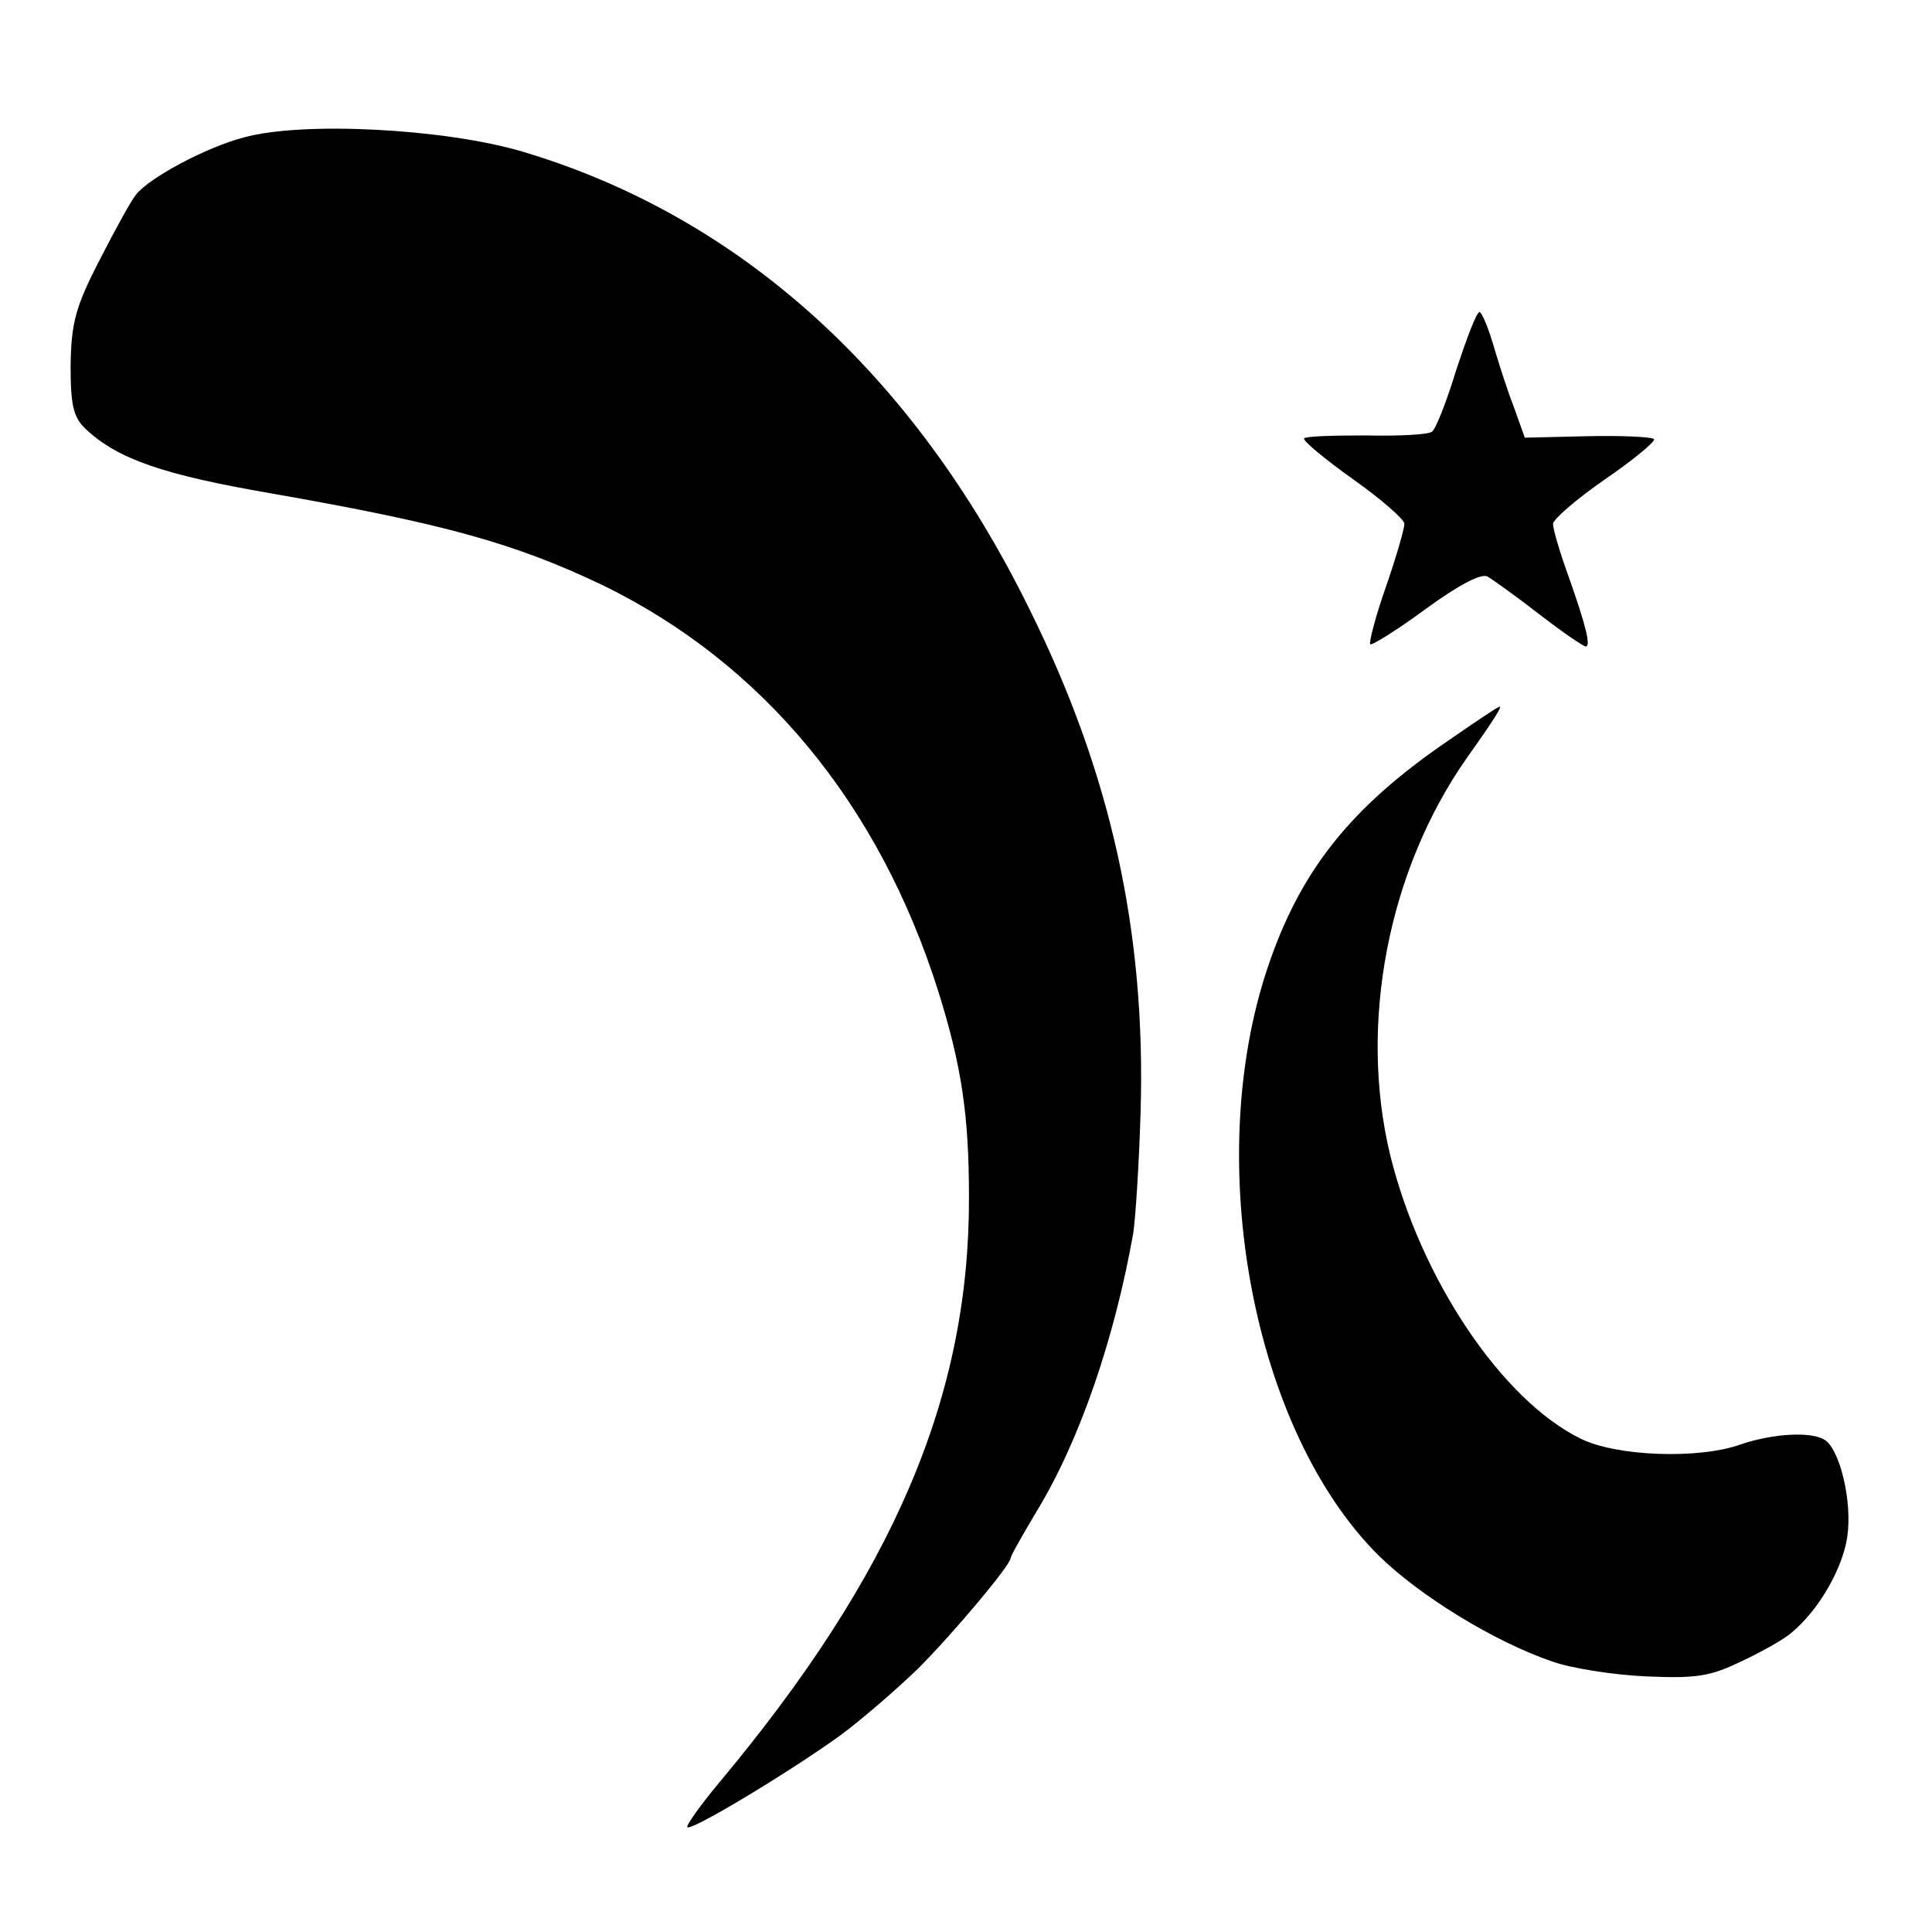
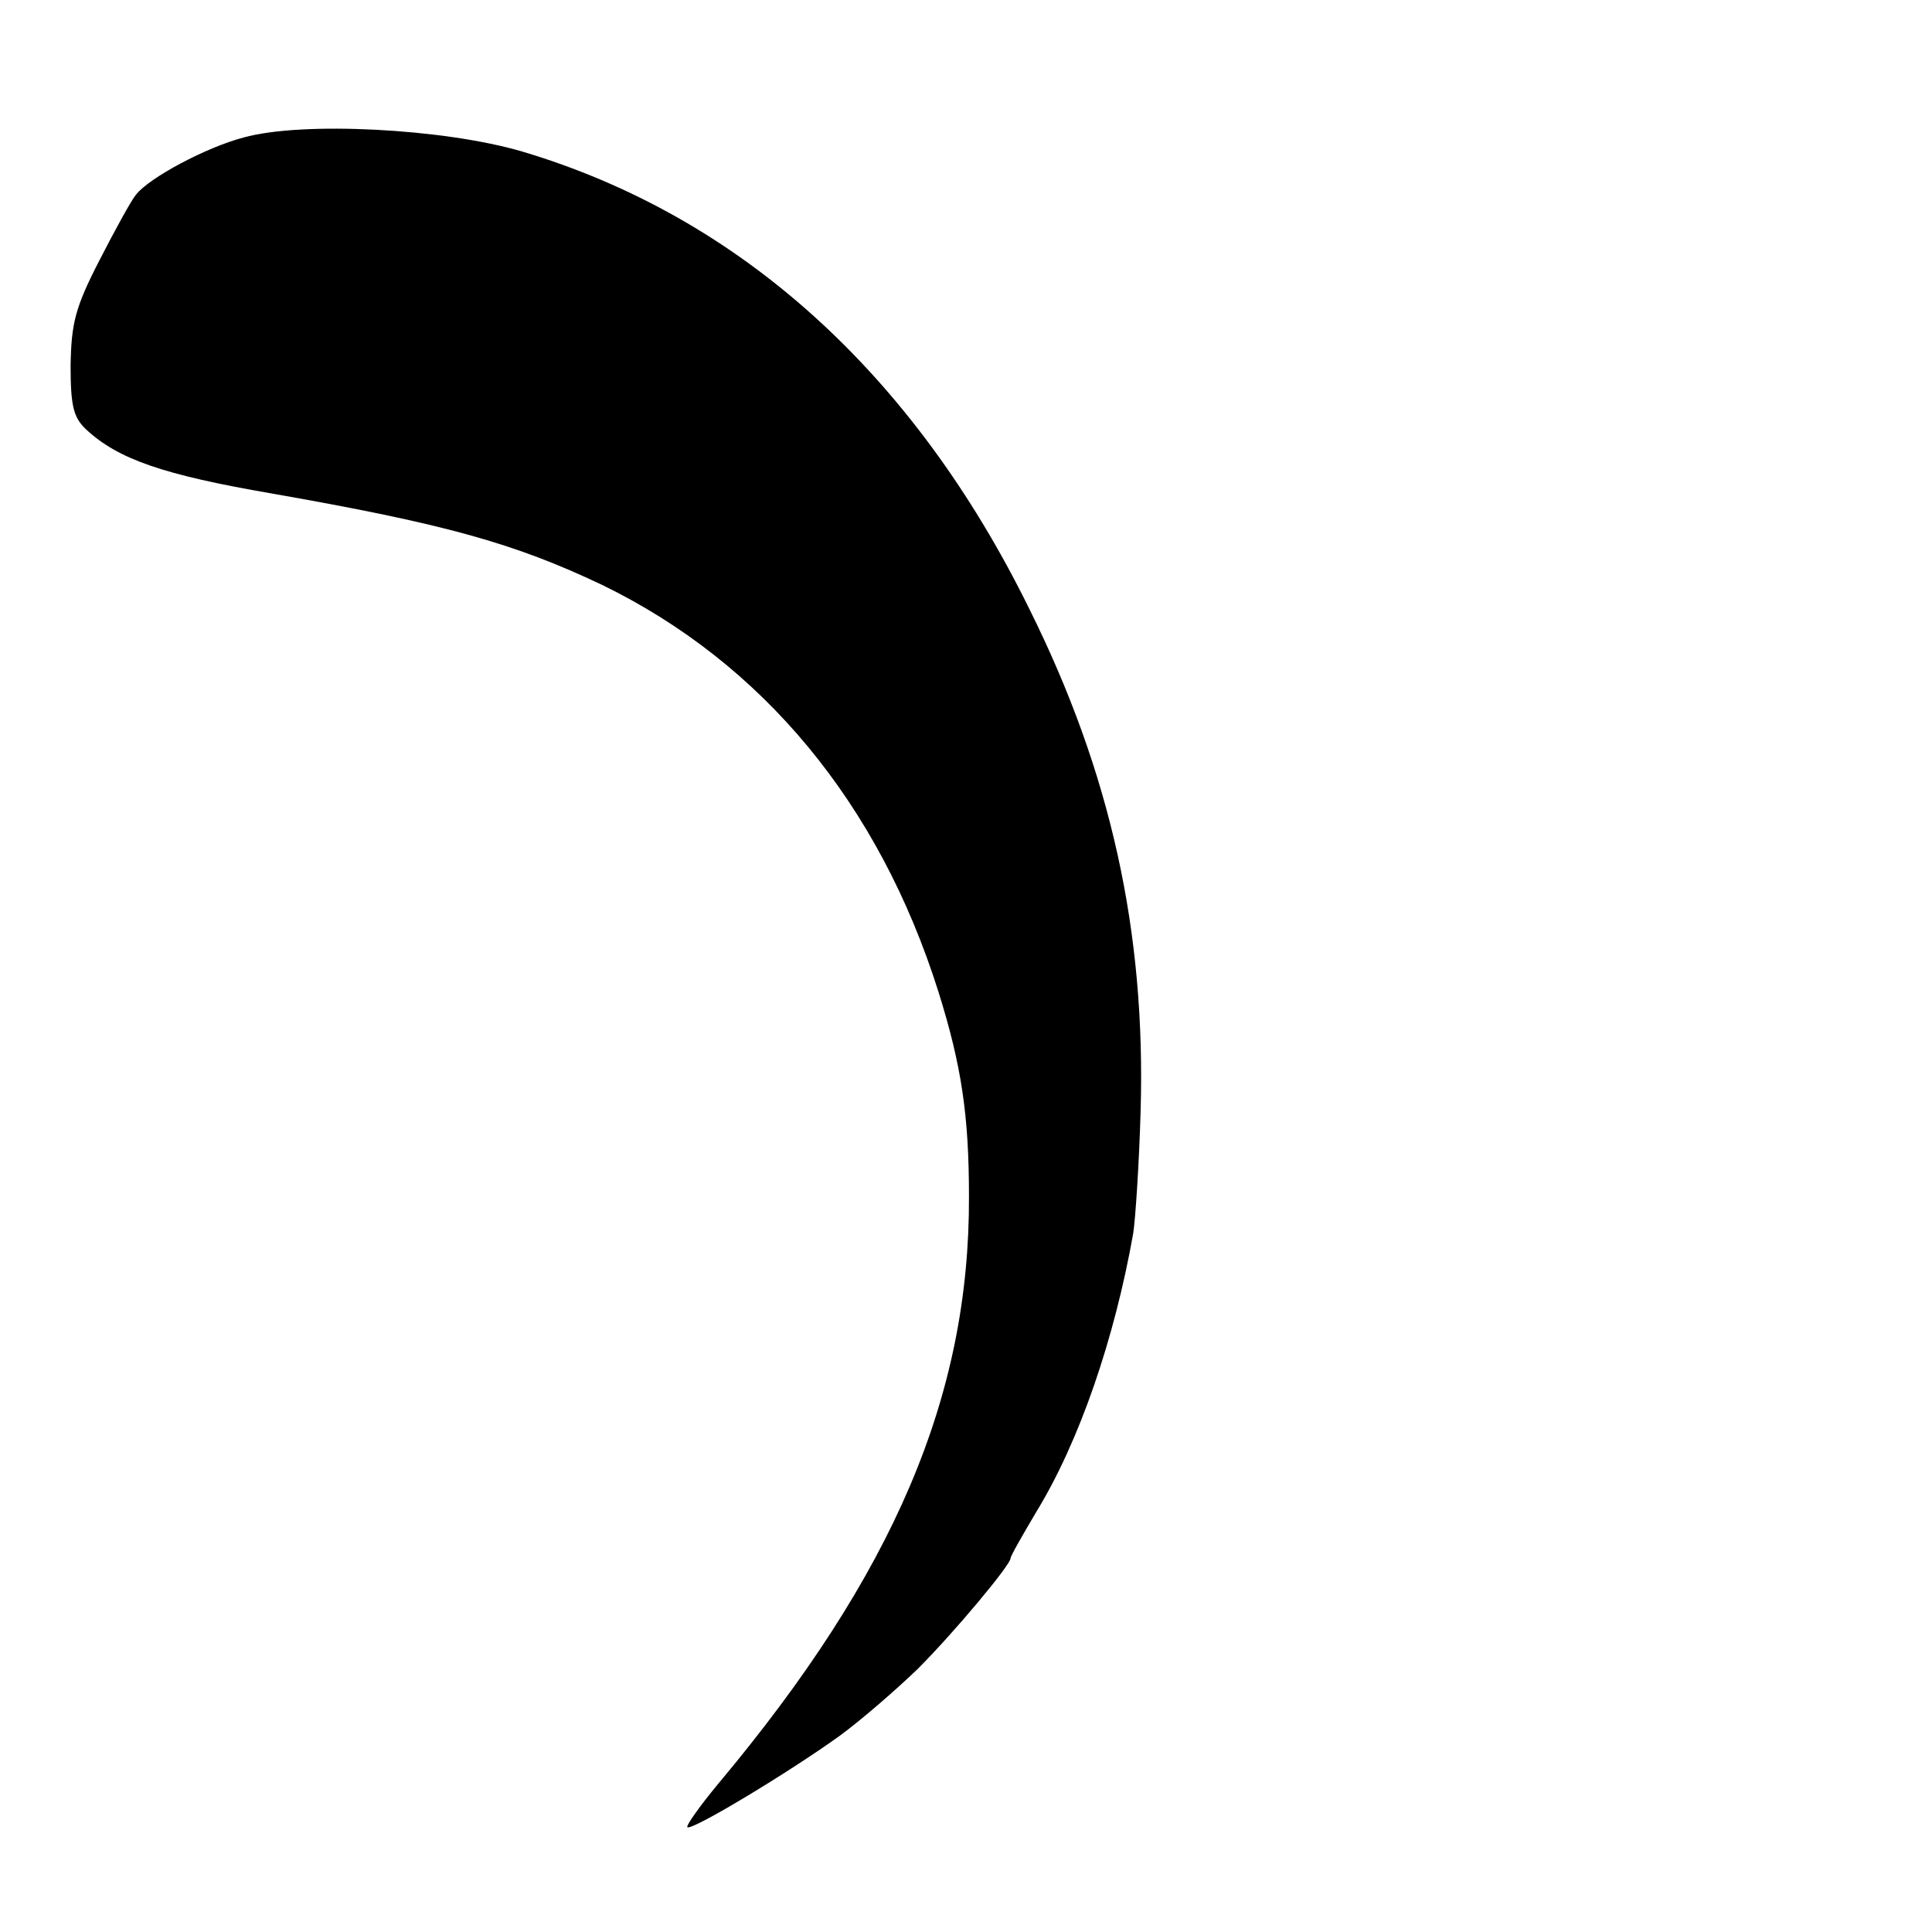
<svg xmlns="http://www.w3.org/2000/svg" version="1.0" width="260pt" height="260pt" viewBox="0 0 260 260" preserveAspectRatio="xMidYMid meet">
  <g transform="translate(0,260) scale(0.1,-0.1)" fill="#000000" stroke="none">
    <path d="M328 2415 c-50 -13 -127 -54 -145 -77 -6 -7 -28 -47 -49 -88 -33 -64 -38 -85 -39 -142 0 -55 4 -70 21 -86 43 -40 104 -61 249 -86 234 -41 327 -67 445 -123 216 -105 373 -294 453 -548 31 -99 41 -166 41 -275 1 -269 -101 -508 -337 -790 -25 -30 -44 -57 -42 -59 6 -5 137 74 205 123 30 22 77 63 105 90 49 49 125 140 125 149 0 3 16 31 35 63 58 95 105 233 130 374 3 19 8 94 10 165 7 241 -40 455 -150 676 -156 317 -390 528 -682 615 -105 31 -296 41 -375 19z" />
-     <path d="M1960 2103 c-13 -43 -28 -81 -33 -84 -5 -4 -46 -6 -89 -5 -44 0 -81 -1 -83 -4 -2 -3 28 -28 66 -55 38 -27 69 -54 69 -60 0 -6 -11 -45 -25 -85 -14 -40 -23 -75 -21 -77 2 -2 36 19 74 47 45 33 76 49 84 44 7 -4 39 -27 70 -51 31 -24 59 -43 62 -43 7 0 1 26 -23 94 -12 33 -21 64 -21 71 0 6 31 33 70 60 38 26 68 51 66 54 -2 3 -42 5 -89 4 l-85 -2 -15 42 c-9 23 -21 61 -28 85 -7 23 -15 42 -18 42 -4 0 -17 -35 -31 -77z" />
-     <path d="M1950 1604 c-132 -90 -200 -175 -244 -306 -88 -262 -20 -624 150 -792 54 -53 154 -115 233 -142 25 -9 82 -18 126 -20 69 -3 87 0 130 21 28 13 57 30 65 37 38 31 70 88 76 130 7 47 -10 117 -30 130 -18 12 -70 9 -114 -6 -56 -20 -167 -16 -215 8 -106 52 -215 215 -256 381 -43 177 -3 384 103 535 37 52 48 70 44 69 -2 0 -32 -20 -68 -45z" />
  </g>
</svg>